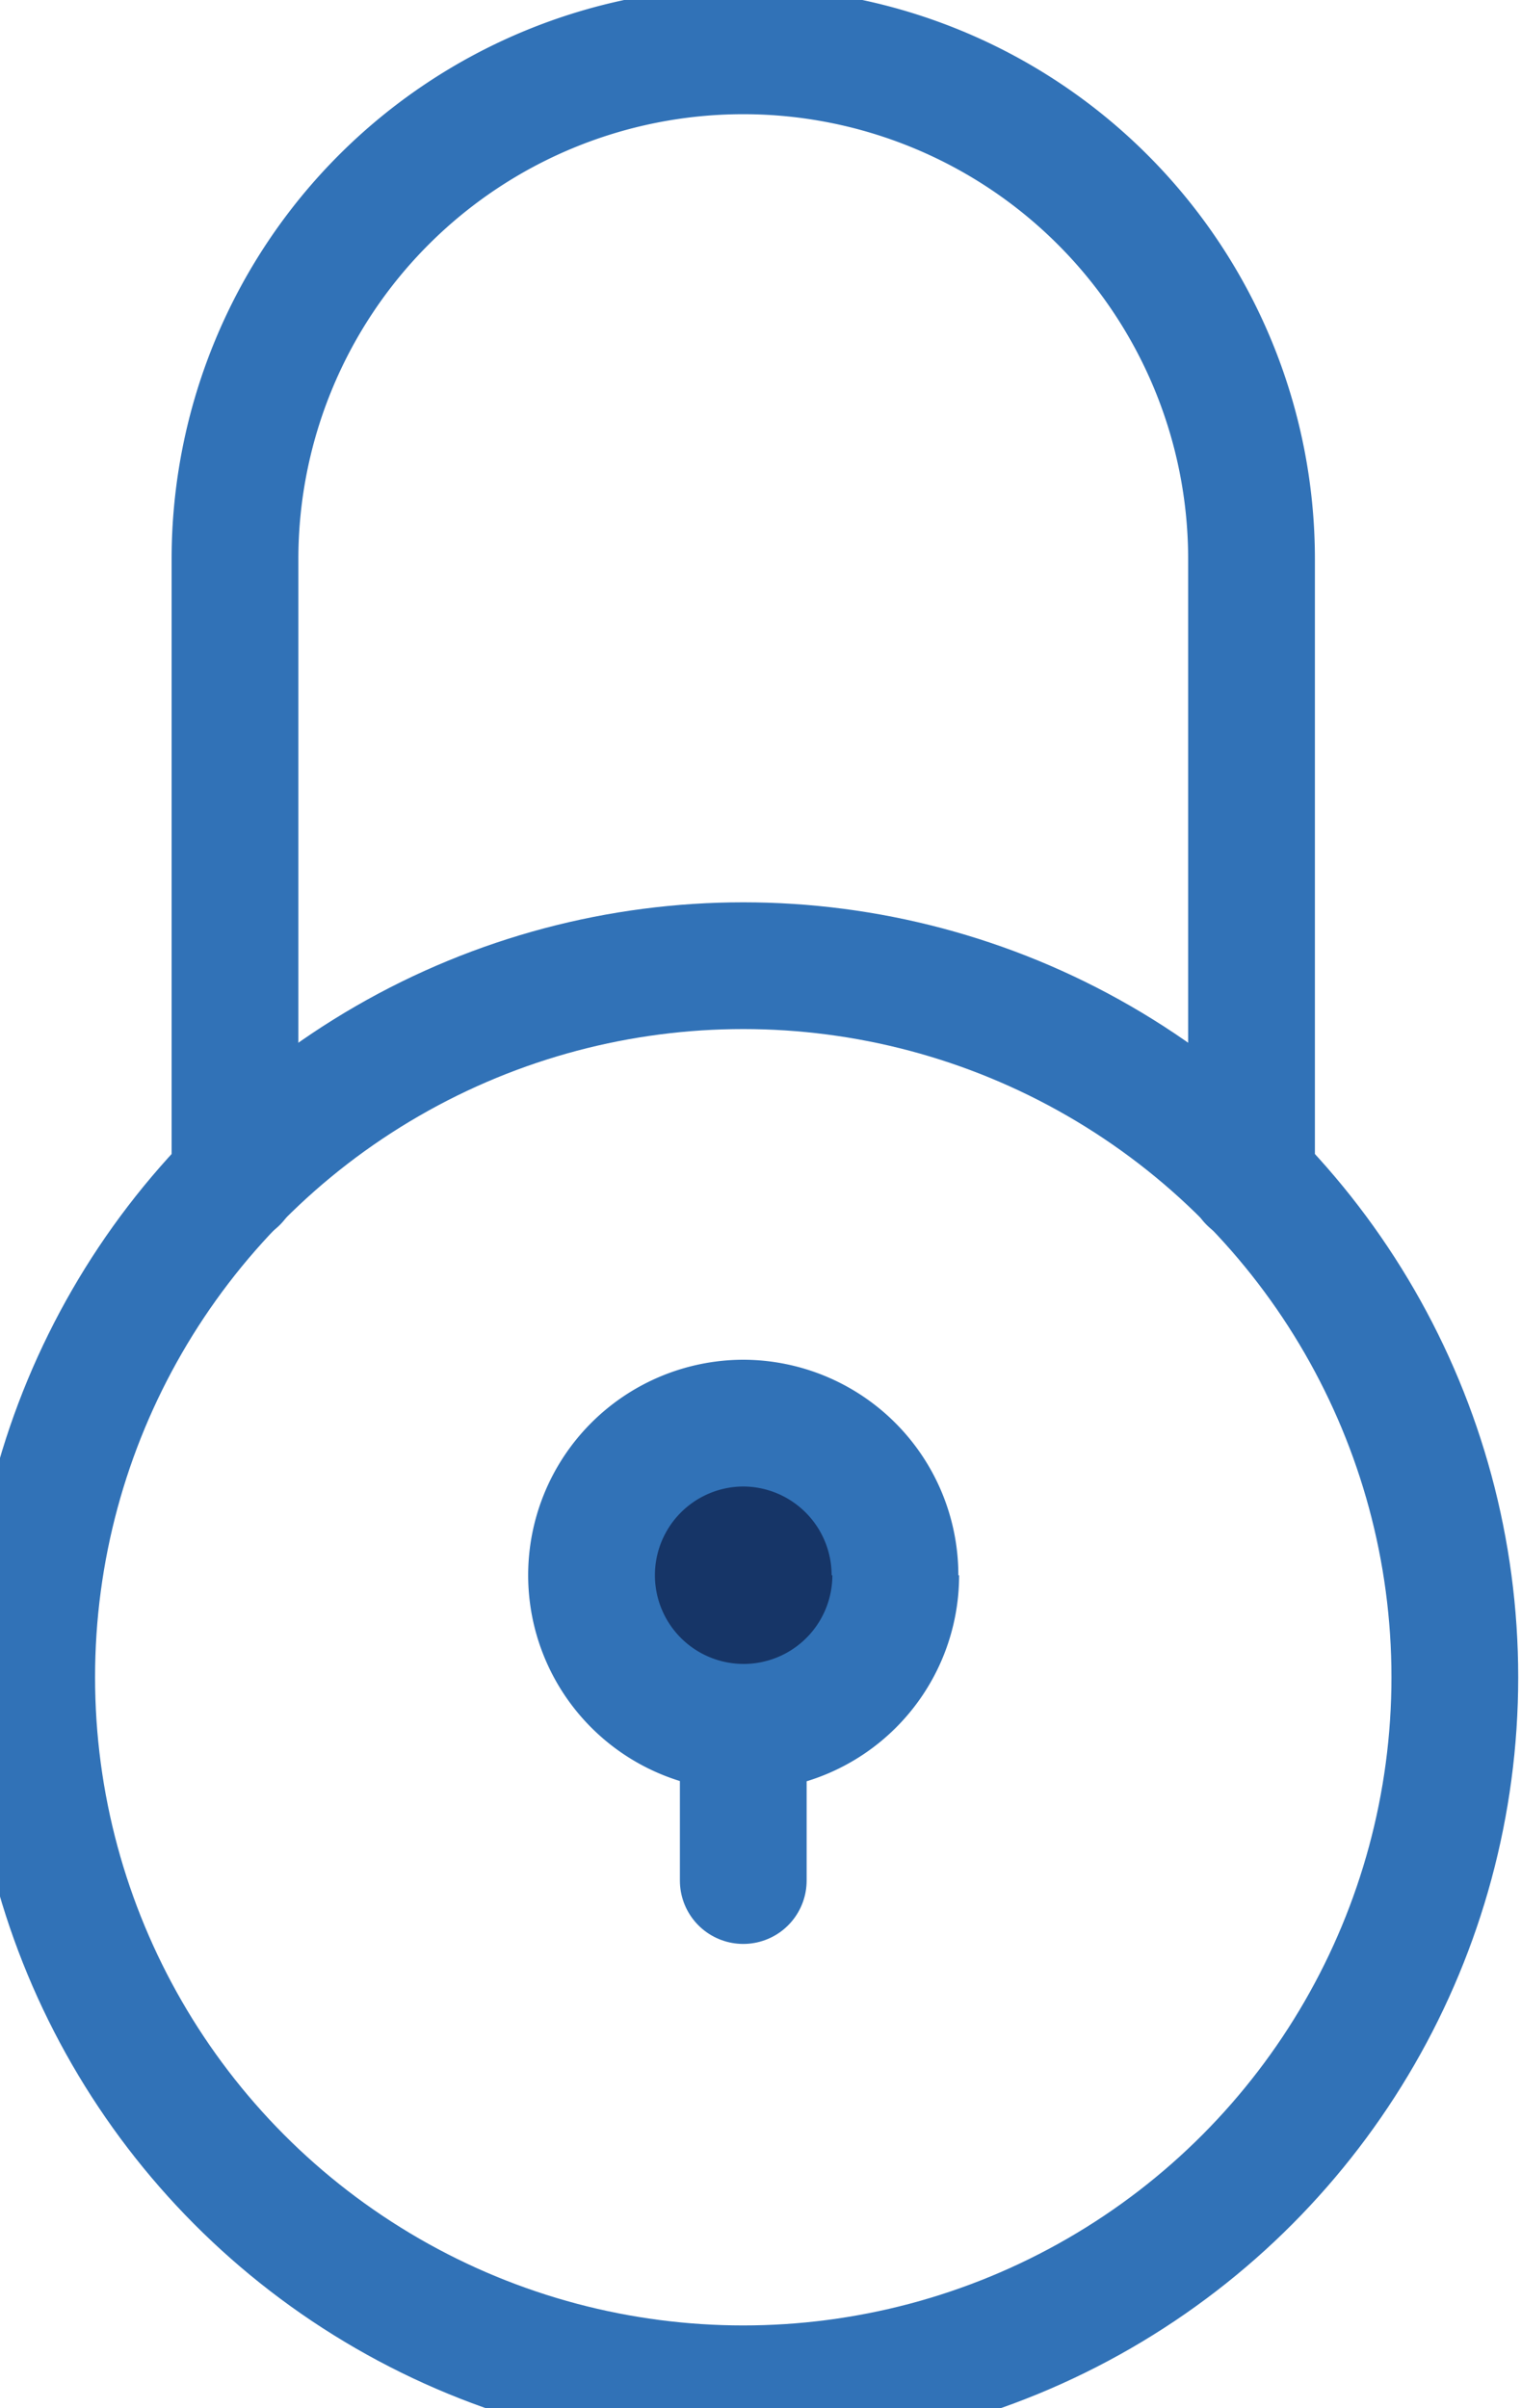
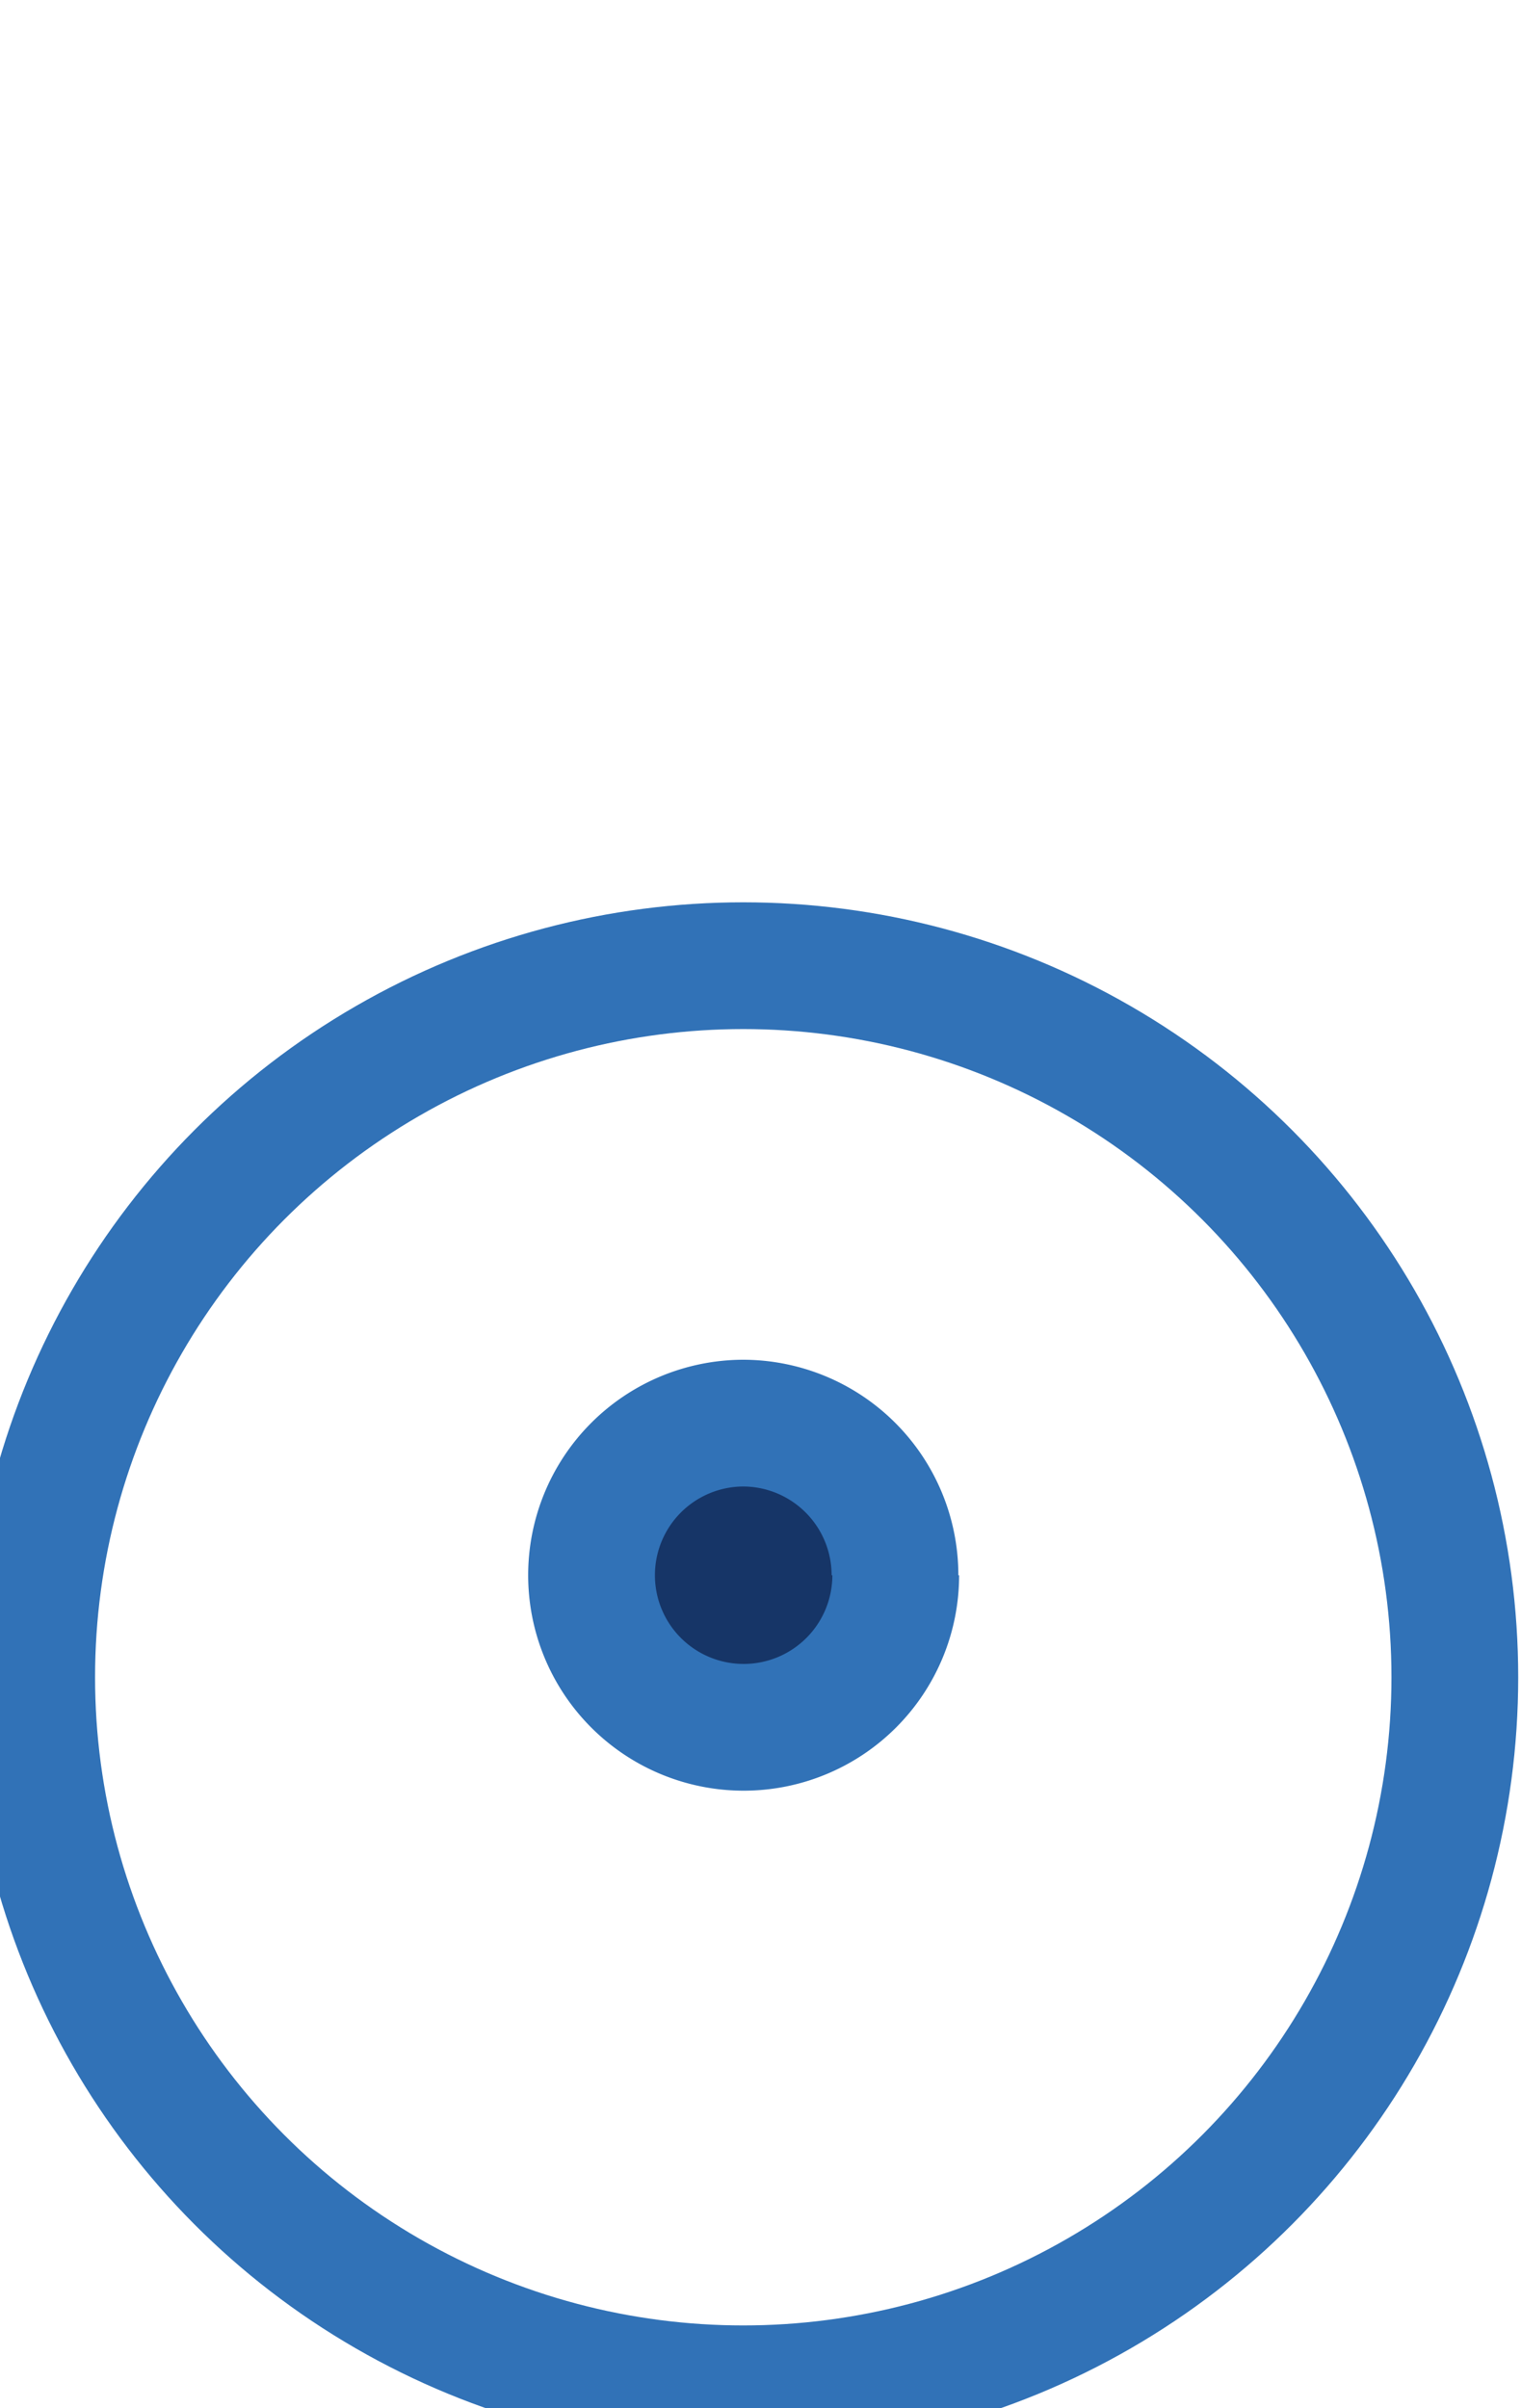
<svg xmlns="http://www.w3.org/2000/svg" width="12" height="19" viewBox="0 0 12 19">
  <defs>
    <clipPath id="clip-path">
      <rect id="長方形_6" data-name="長方形 6" width="12" height="19" transform="translate(0.151)" fill="none" stroke="#3172b7" stroke-width="1" />
    </clipPath>
  </defs>
  <g id="グループ_9" data-name="グループ 9" transform="translate(-0.151)">
    <g id="グループ_8" data-name="グループ 8" clip-path="url(#clip-path)">
      <circle id="楕円形_4" data-name="楕円形 4" cx="5.614" cy="5.614" r="5.614" transform="translate(0.401 7.619)" fill="none" stroke="#3172b7" stroke-linecap="round" stroke-linejoin="round" stroke-width="1" />
-       <path id="パス_6" data-name="パス 6" d="M2.5,9.41V4.51a4.01,4.01,0,1,1,8.02,0v4.9" transform="translate(-0.495 -0.099)" fill="none" stroke="#3172b7" stroke-linecap="round" stroke-linejoin="round" stroke-width="1" />
-       <line id="線_2" data-name="線 2" y2="1.604" transform="translate(6.015 13.233)" fill="none" stroke="#3172b7" stroke-linecap="round" stroke-linejoin="round" stroke-width="1" />
      <path id="パス_7" data-name="パス 7" d="M8.406,15.2A1.2,1.2,0,1,1,7.2,14a1.2,1.2,0,0,1,1.2,1.2" transform="translate(-1.188 -2.772)" fill="#163567" stroke="#3172b7" stroke-width="1" />
    </g>
  </g>
</svg>